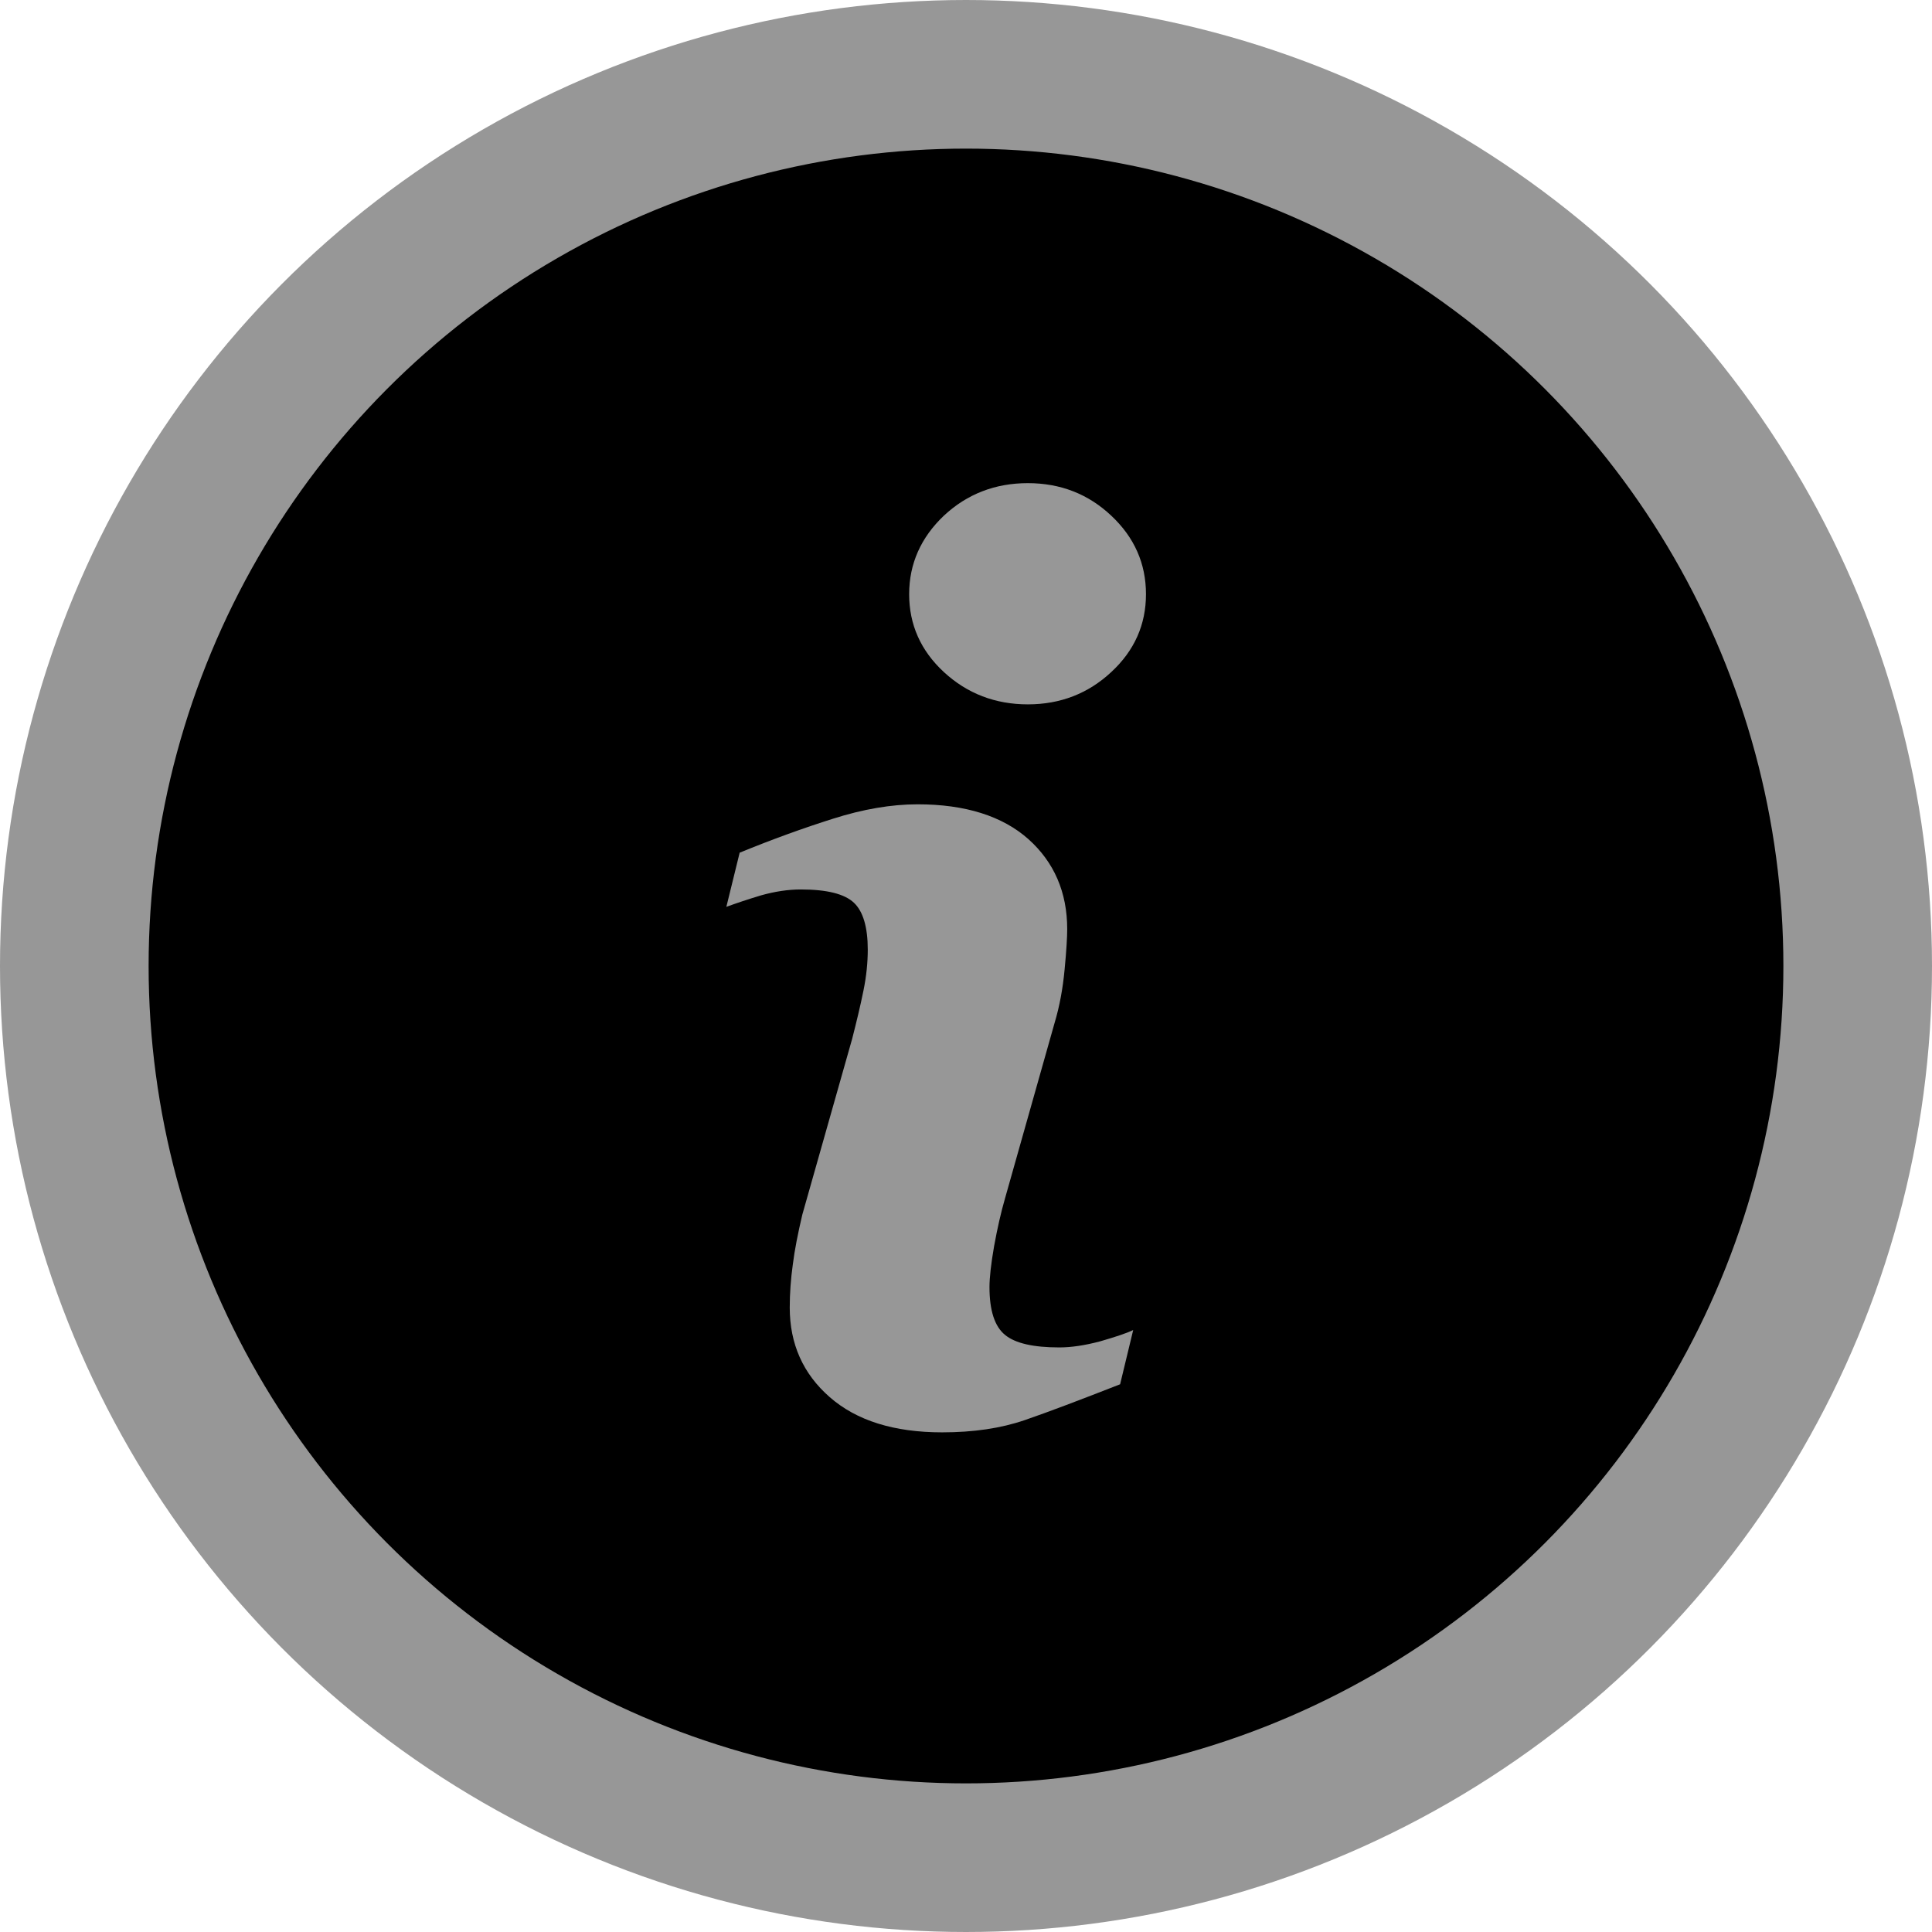
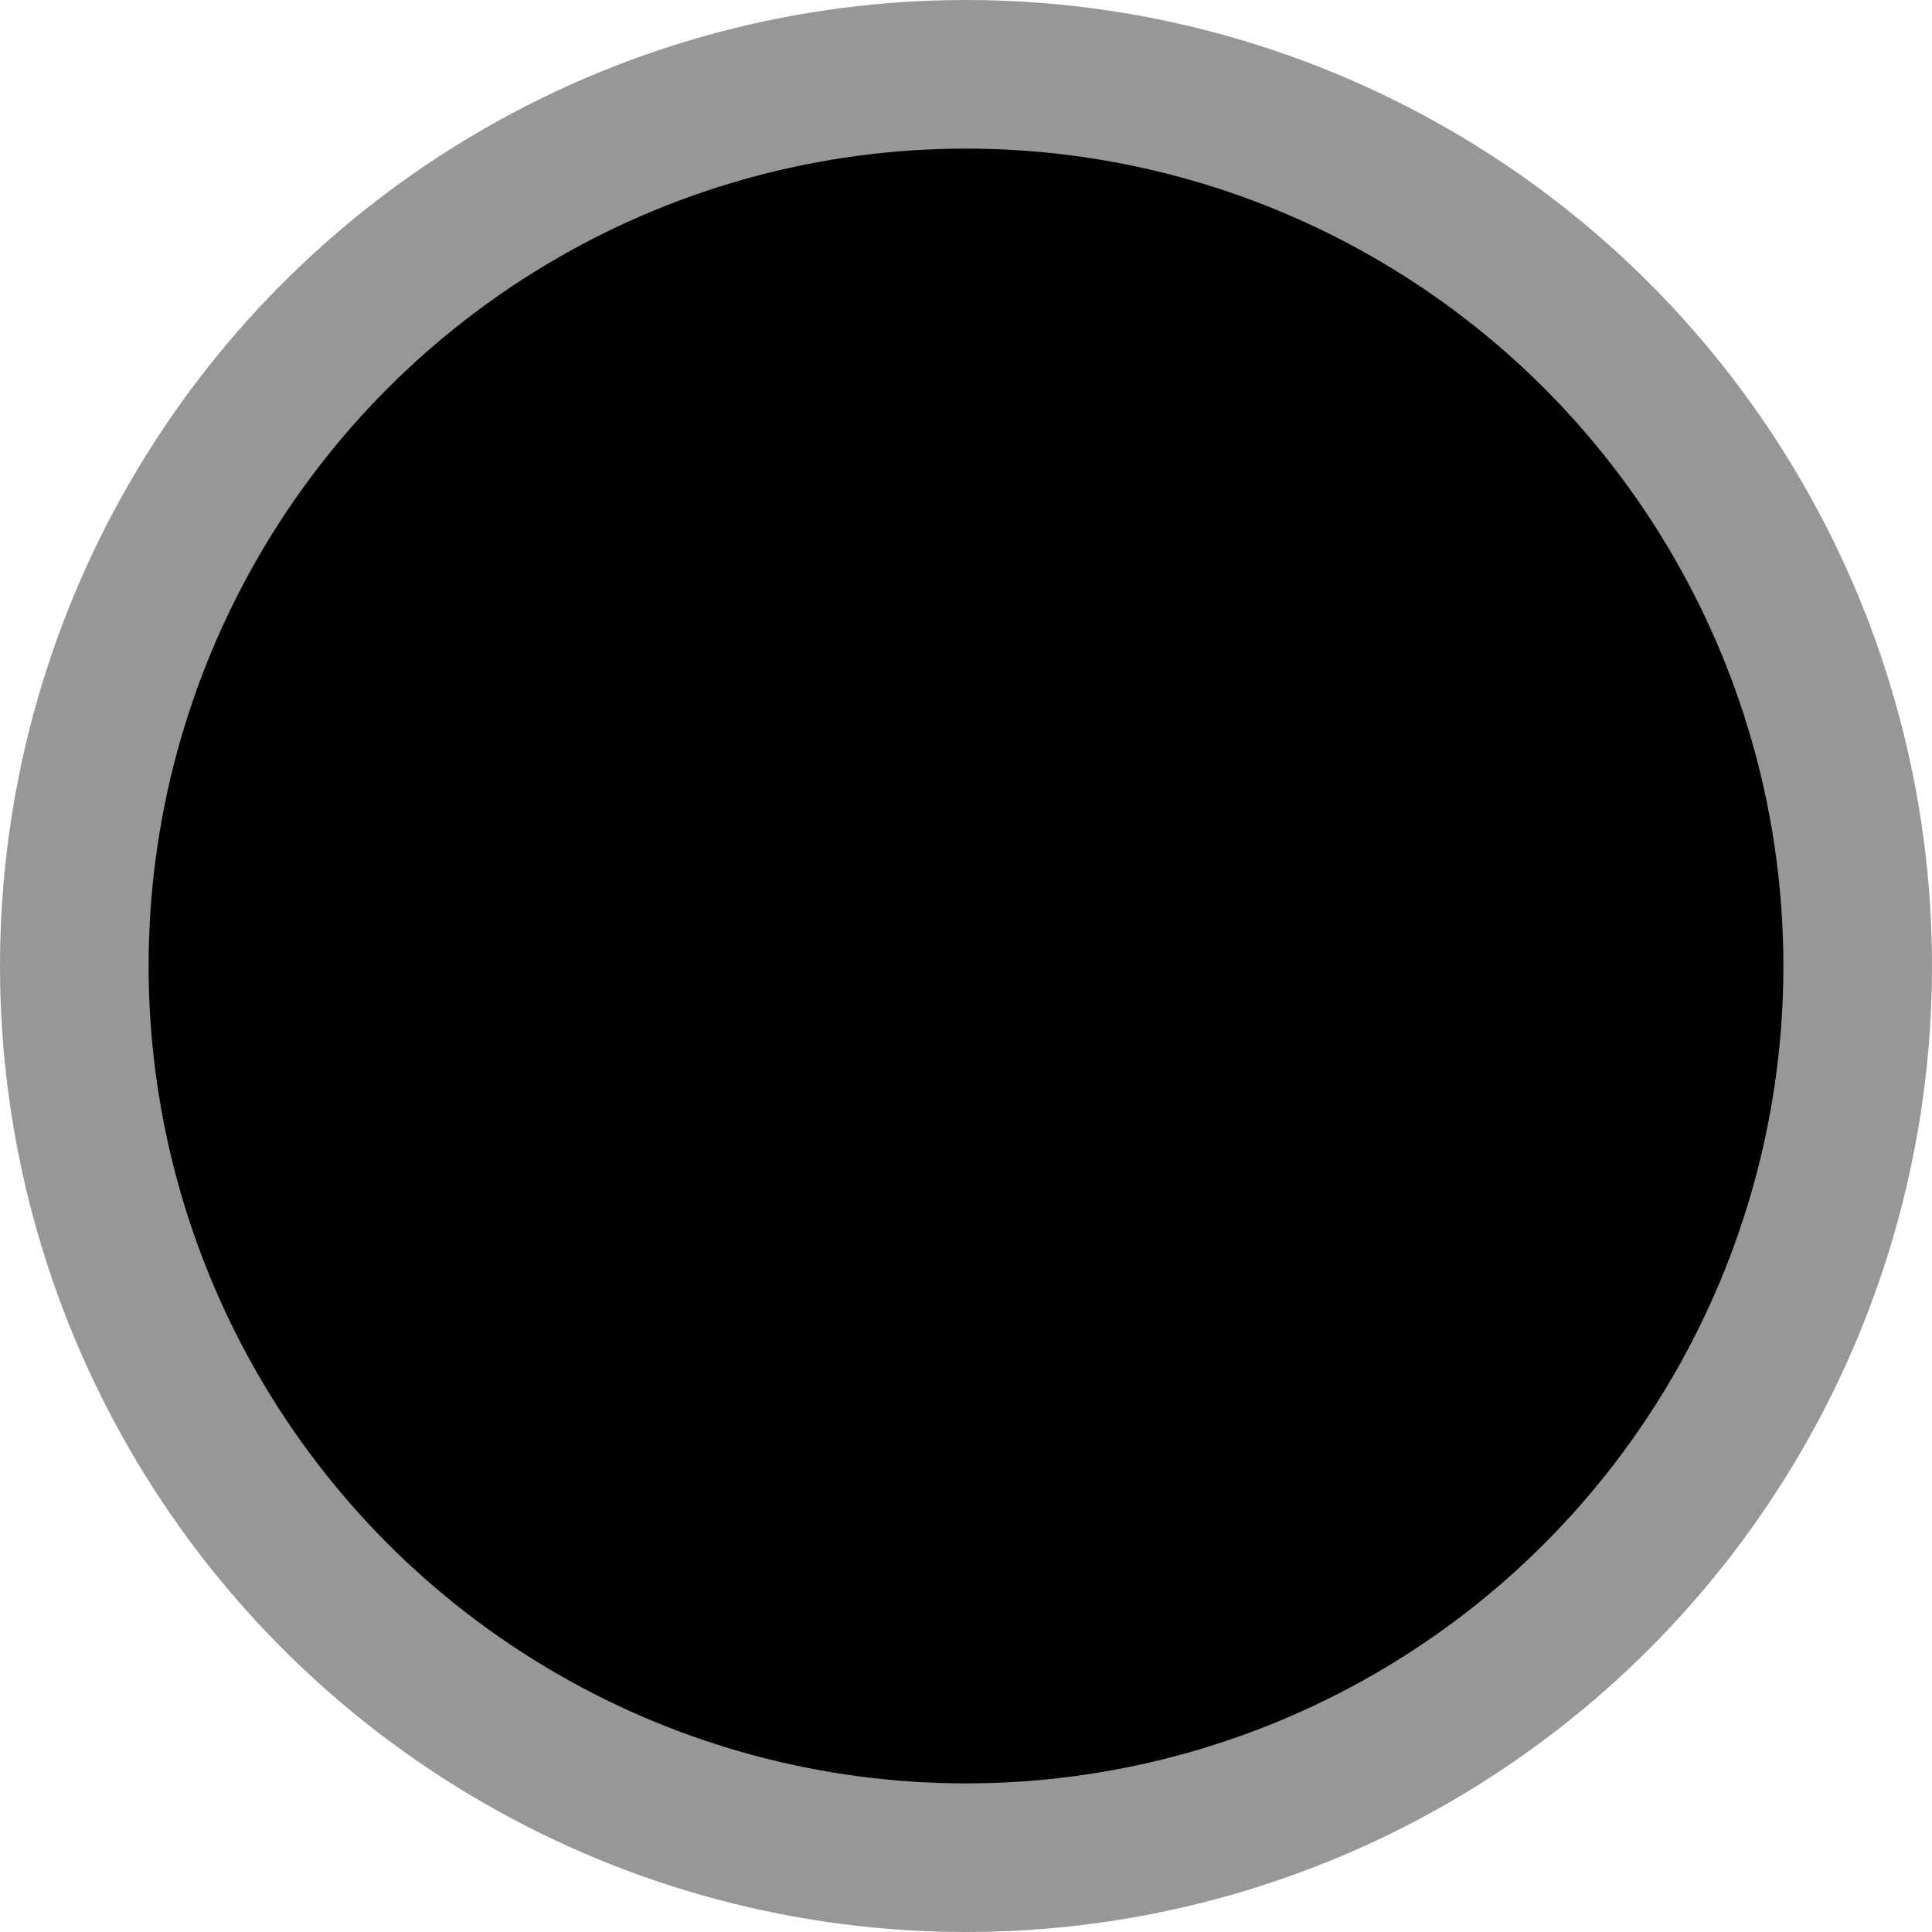
<svg xmlns="http://www.w3.org/2000/svg" width="26px" height="26px" viewBox="0 0 26 26" version="1.1">
  <title>Icon info normal</title>
  <desc>Created with Sketch.</desc>
  <defs />
  <g id="October" stroke="none" stroke-width="1" fill="none" fill-rule="evenodd">
    <g id="Birds-1" transform="translate(-1074, -554)">
      <g id="Icon-info-normal" transform="translate(1076, 556)">
        <g id="icon-info-normal">
          <circle id="Background" stroke="#979797" stroke-width="2" fill="#000000" stroke-linecap="round" stroke-linejoin="round" cx="11" cy="11" r="12" />
-           <path d="M13.074,16.629 C12.537,16.839 12.111,17.001 11.791,17.111 C11.471,17.221 11.102,17.276 10.679,17.276 C10.032,17.276 9.526,17.118 9.165,16.801 C8.807,16.488 8.628,16.085 8.628,15.597 C8.628,15.407 8.642,15.215 8.669,15.019 C8.694,14.819 8.738,14.599 8.797,14.347 L9.468,11.98 C9.526,11.753 9.578,11.539 9.619,11.336 C9.661,11.133 9.678,10.948 9.678,10.779 C9.678,10.48 9.616,10.266 9.492,10.149 C9.365,10.029 9.127,9.97 8.776,9.97 C8.604,9.97 8.425,9.998 8.243,10.049 C8.06,10.104 7.906,10.156 7.775,10.204 L7.954,9.475 C8.391,9.296 8.811,9.144 9.213,9.017 C9.612,8.89 9.994,8.824 10.349,8.824 C10.992,8.824 11.491,8.983 11.839,9.292 C12.186,9.602 12.362,10.008 12.362,10.504 C12.362,10.607 12.352,10.789 12.327,11.047 C12.303,11.305 12.259,11.543 12.193,11.763 L11.526,14.124 C11.471,14.313 11.422,14.53 11.378,14.771 C11.336,15.012 11.316,15.197 11.316,15.321 C11.316,15.634 11.385,15.851 11.526,15.965 C11.663,16.078 11.908,16.133 12.255,16.133 C12.417,16.133 12.599,16.106 12.806,16.051 C13.009,15.992 13.157,15.944 13.25,15.899 L13.074,16.629 Z M12.954,7.045 C12.644,7.334 12.269,7.479 11.832,7.479 C11.395,7.479 11.016,7.334 10.703,7.045 C10.39,6.756 10.235,6.405 10.235,5.996 C10.235,5.586 10.394,5.232 10.703,4.939 C11.016,4.647 11.395,4.502 11.832,4.502 C12.269,4.502 12.644,4.647 12.954,4.939 C13.267,5.232 13.422,5.586 13.422,5.996 C13.422,6.405 13.267,6.756 12.954,7.045 Z" id="info" fill="#979797" fill-rule="nonzero" />
        </g>
      </g>
    </g>
  </g>
</svg>